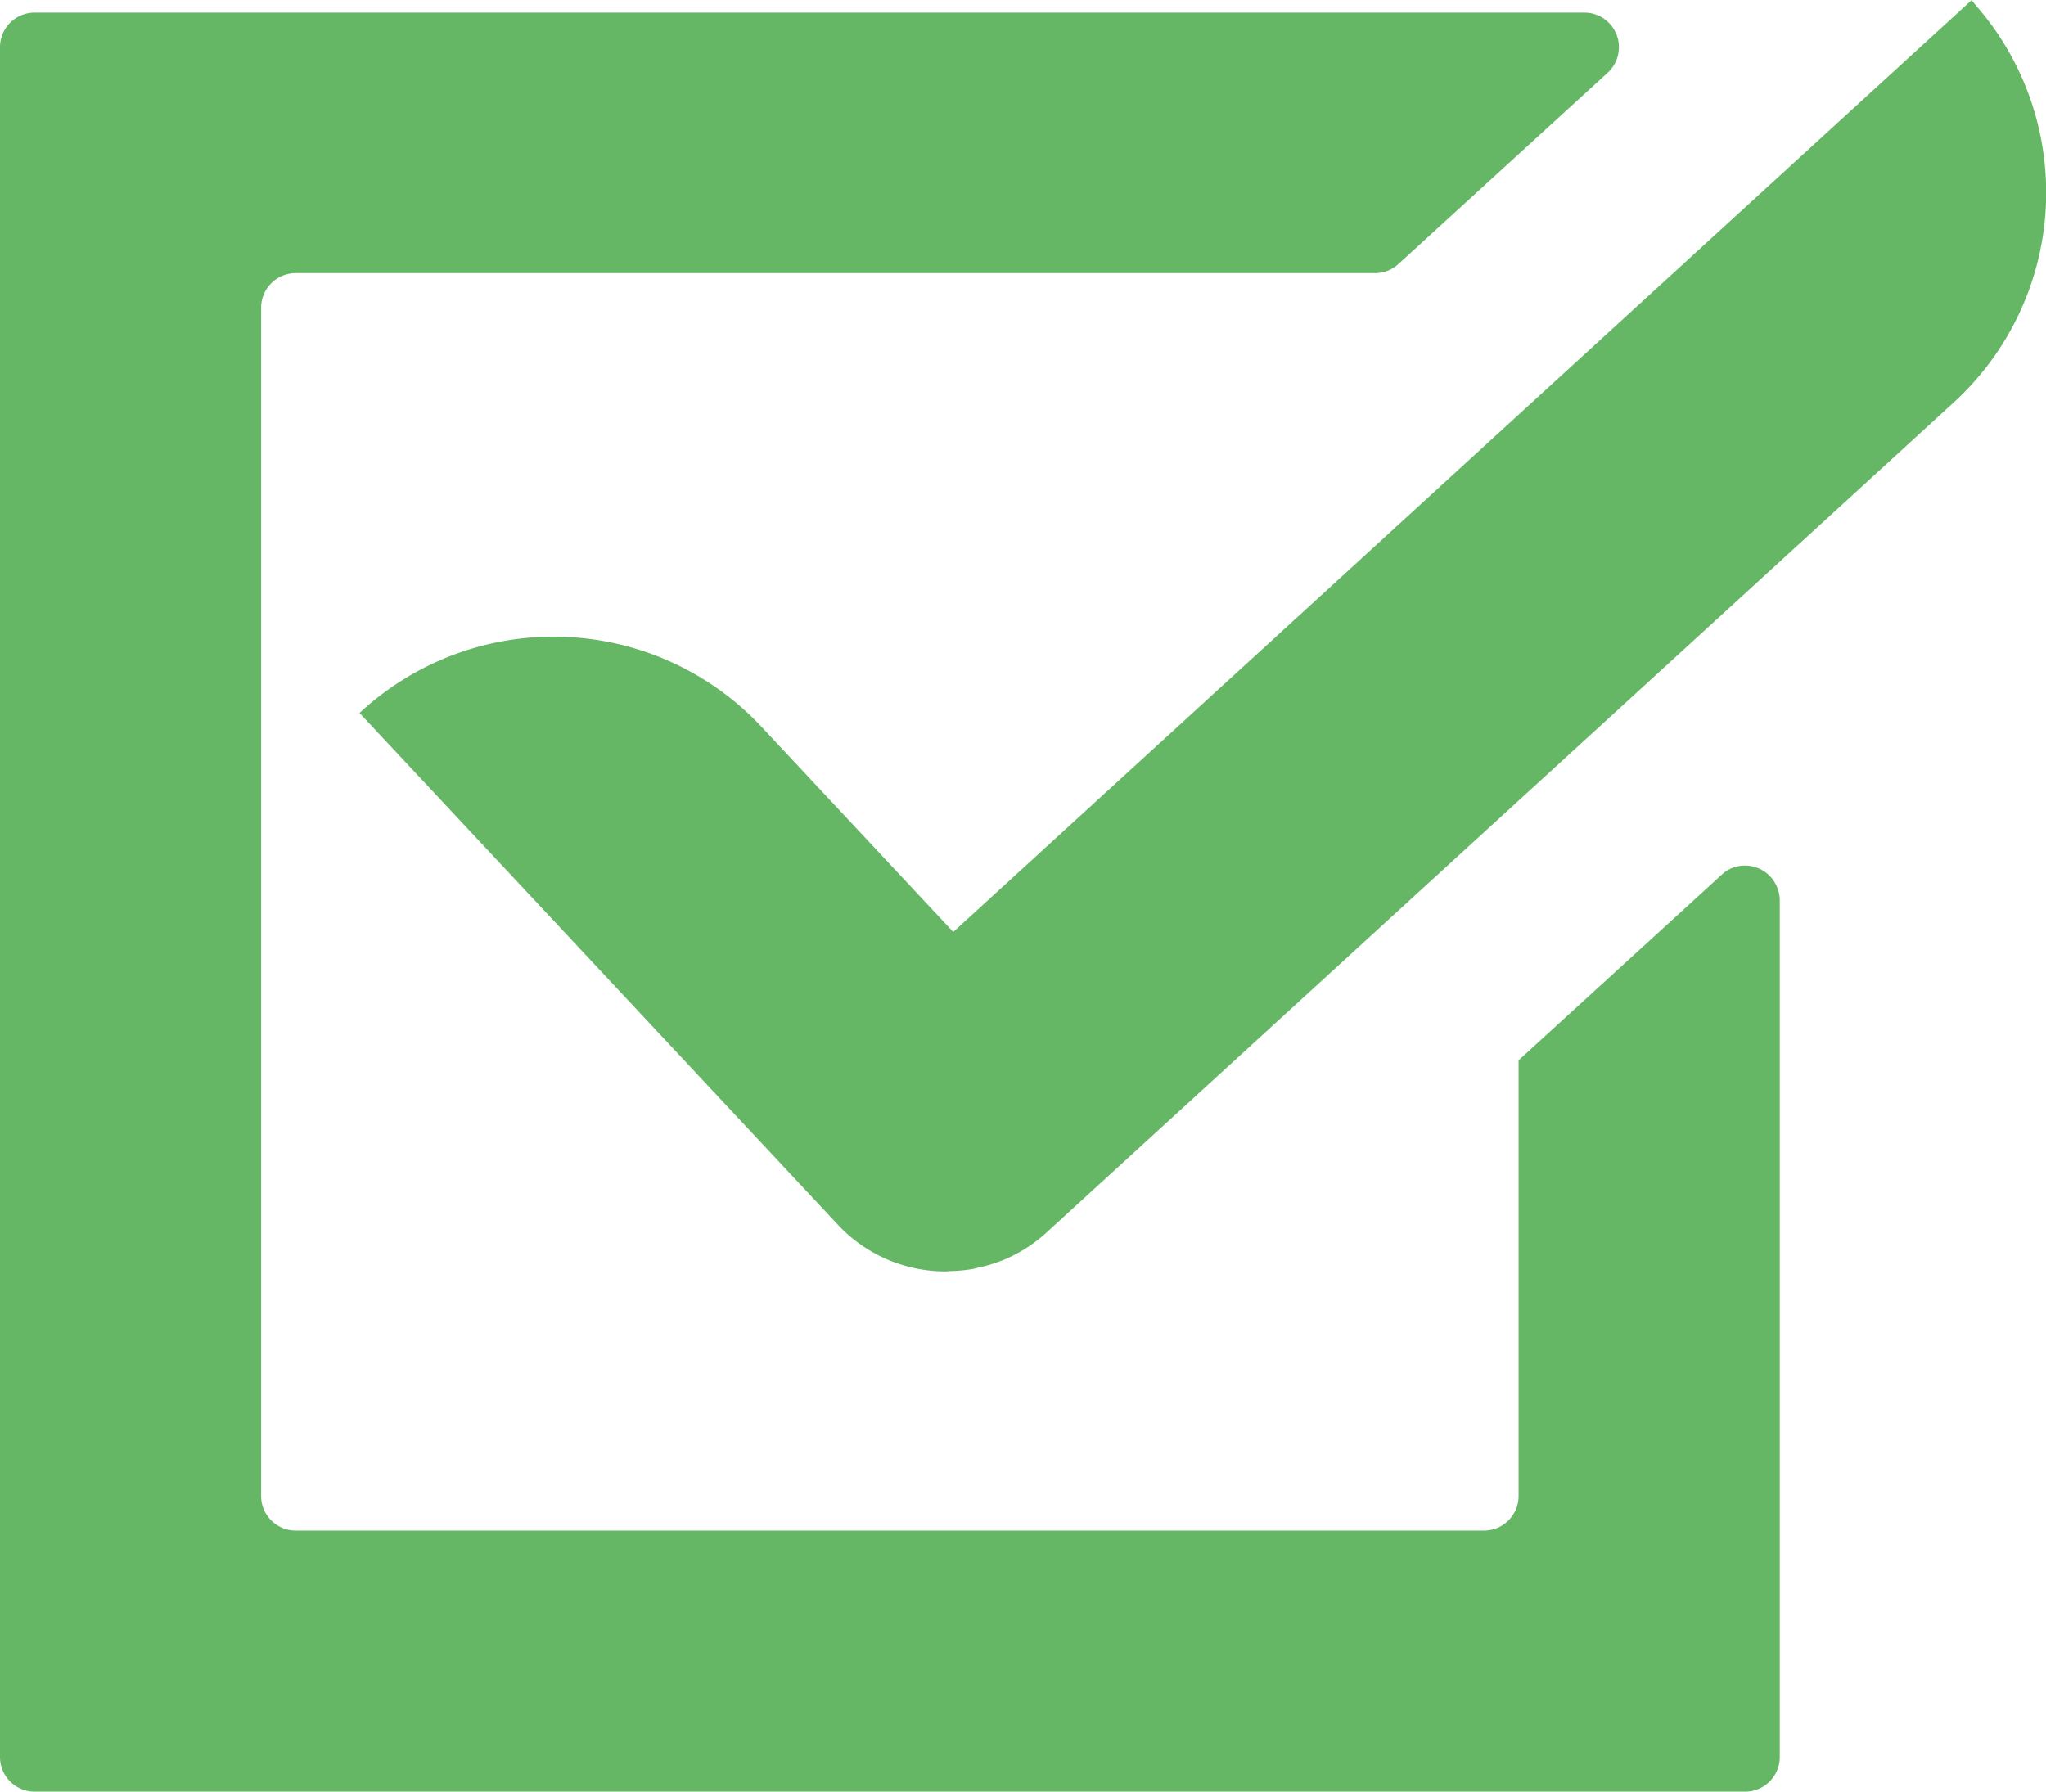
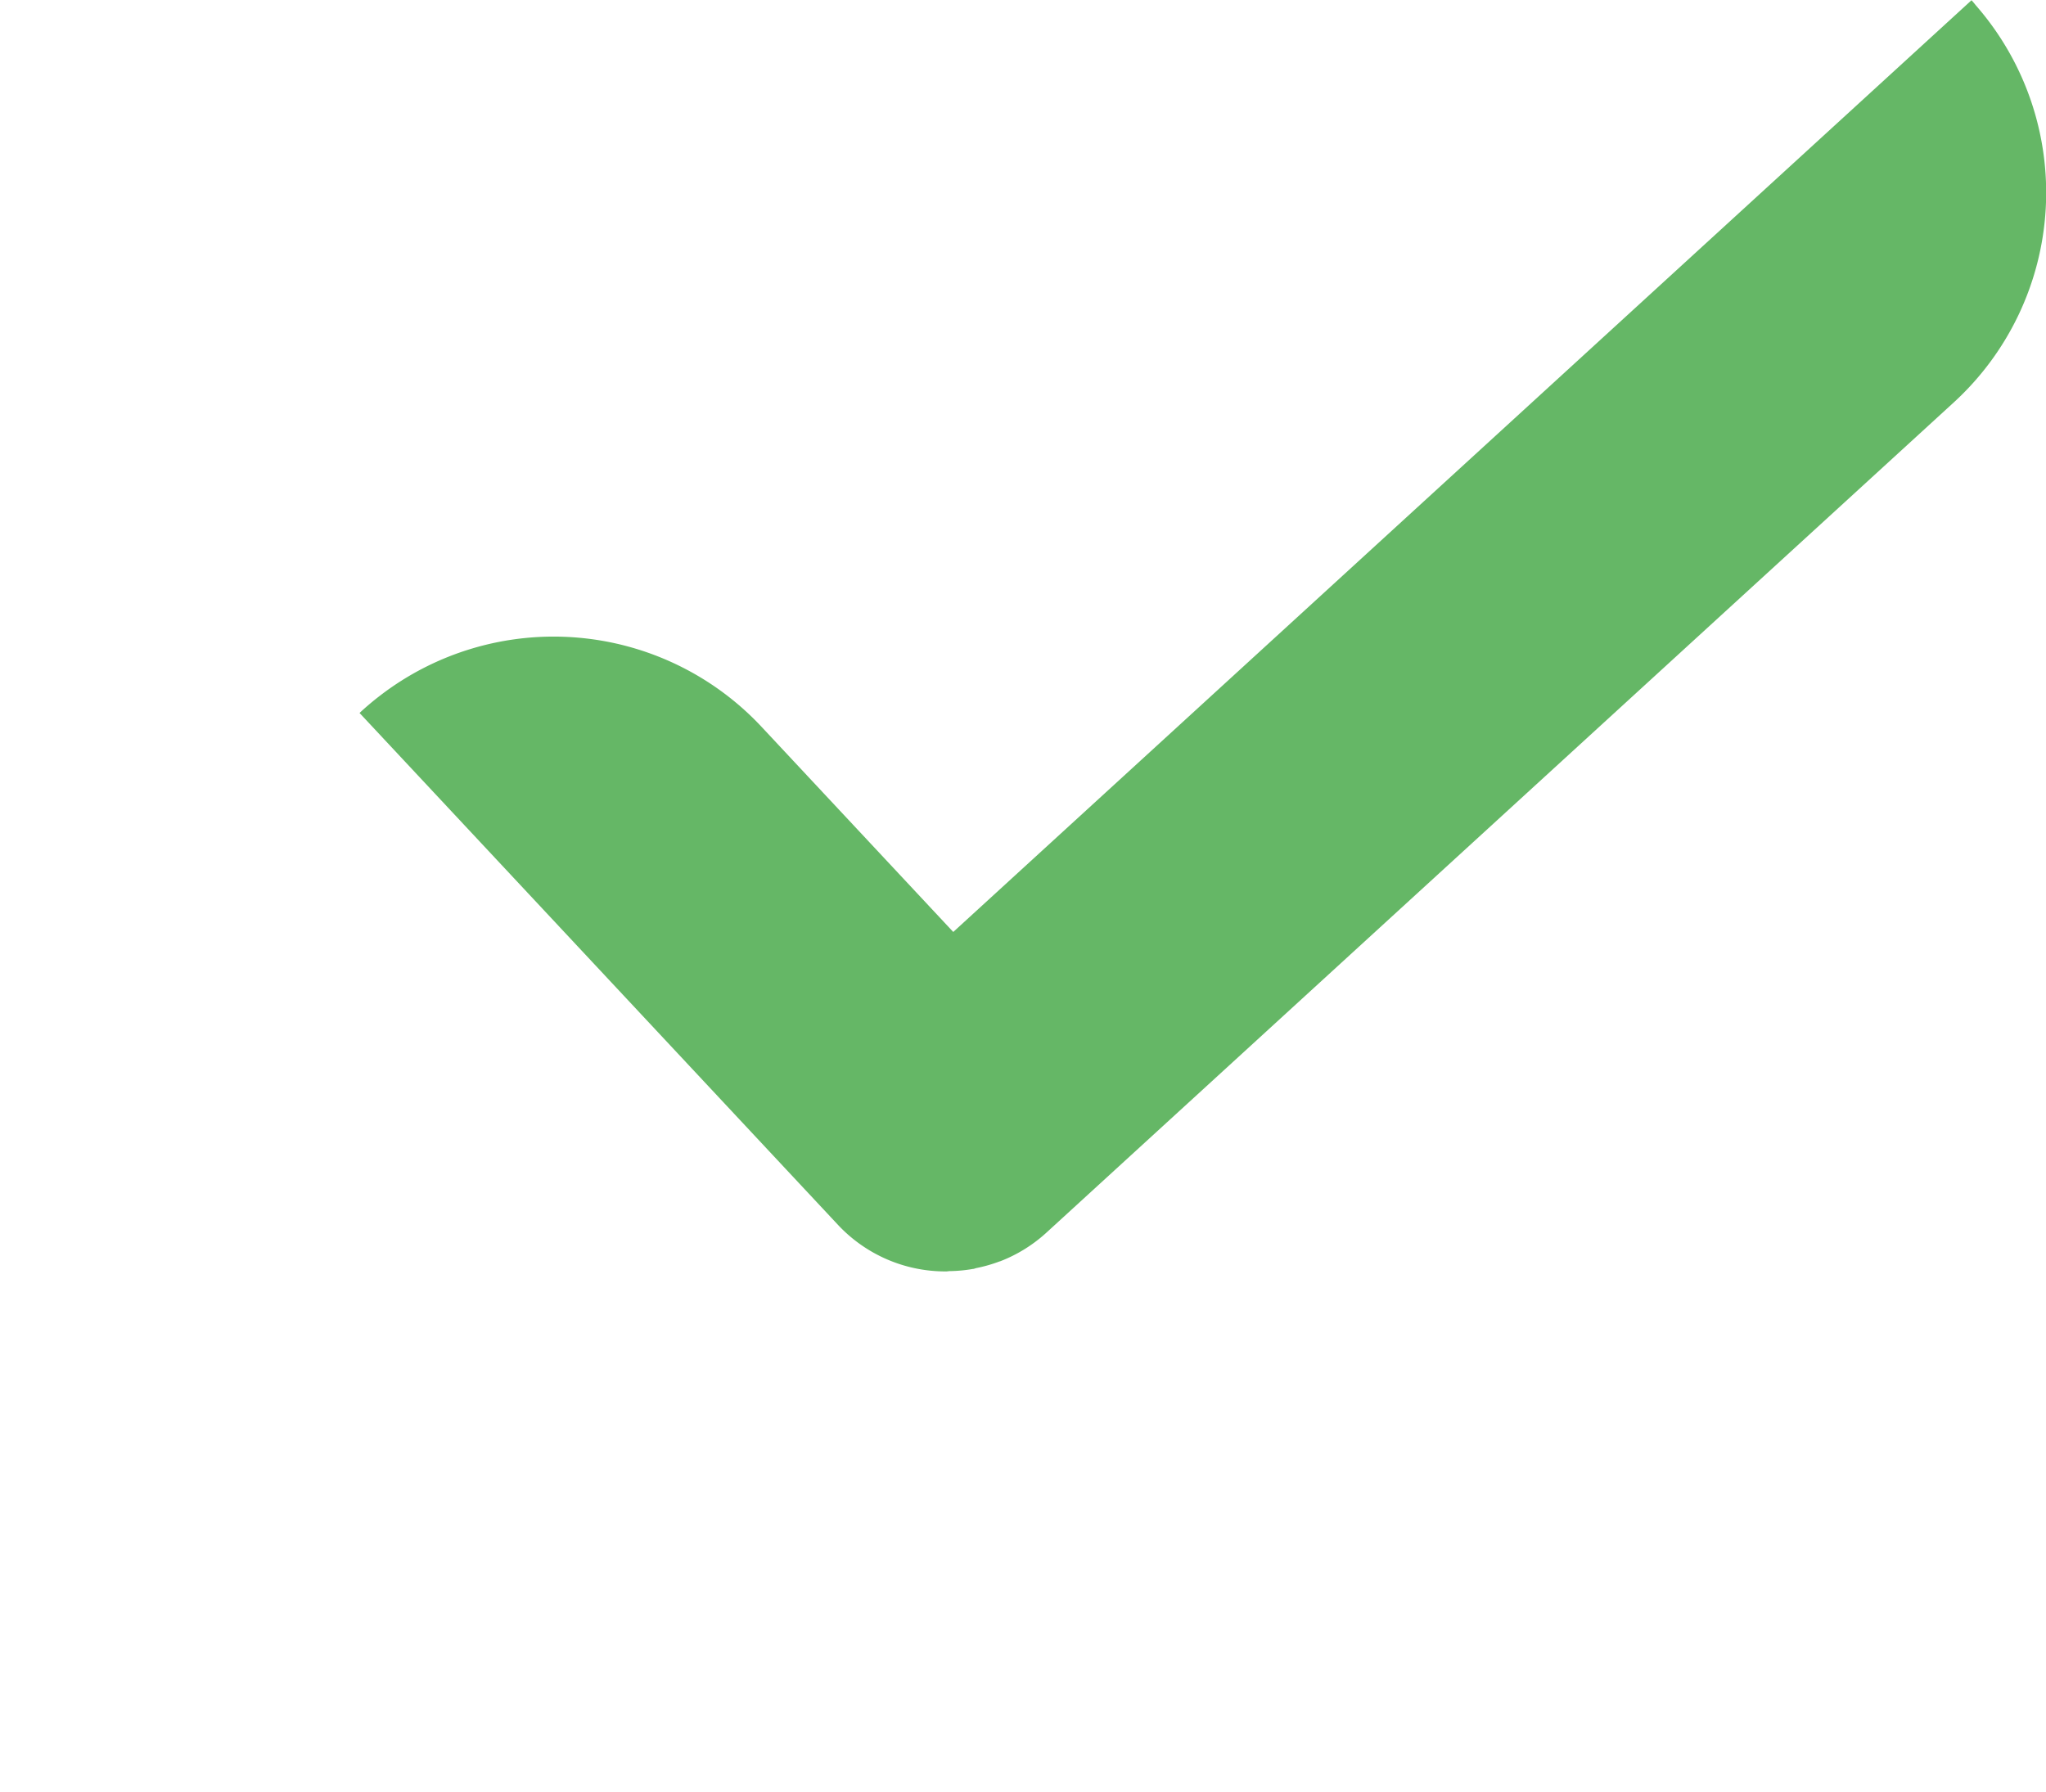
<svg xmlns="http://www.w3.org/2000/svg" width="39.96" height="35" viewBox="0 0 39.96 35">
  <g id="TODOリストで使えるチェックマークのアイコン素材_6" data-name="TODOリストで使えるチェックマークのアイコン素材 6" transform="translate(0 -31.778)">
-     <path id="パス_1414" data-name="パス 1414" d="M34.693,51.985a.674.674,0,0,0-.61-.389h0a.653.653,0,0,0-.45.172L29.659,55.4V63.91a.676.676,0,0,1-.676.676H5.777A.676.676,0,0,1,5.1,63.91V40.7a.676.676,0,0,1,.676-.676H26.855a.676.676,0,0,0,.456-.177L31.4,36.108a.676.676,0,0,0-.456-1.174H.676A.676.676,0,0,0,0,35.61v33.4a.676.676,0,0,0,.676.676H34.084a.676.676,0,0,0,.676-.676V52.266a.66.66,0,0,0-.066-.278Z" transform="translate(0 -2.91)" fill="#65b766" />
    <path id="パス_1415" data-name="パス 1415" d="M121.472,31.9c-.033-.038-.063-.08-.1-.117h0l0,0-19.887,18.2-3.743-4.006a5.56,5.56,0,0,0-7.453-.61q-.208.159-.4.338h0l0,0,9.345,10a2.873,2.873,0,0,0,2.1.909l.014,0h0c.021,0,.042-.005.063-.006a2.874,2.874,0,0,0,.46-.043c.021,0,.041-.011.062-.016a2.864,2.864,0,0,0,.458-.131l.005,0a2.869,2.869,0,0,0,.9-.554l17.735-16.23A5.557,5.557,0,0,0,121.472,31.9Z" transform="translate(-82.867 0)" fill="#65b766" />
  </g>
</svg>